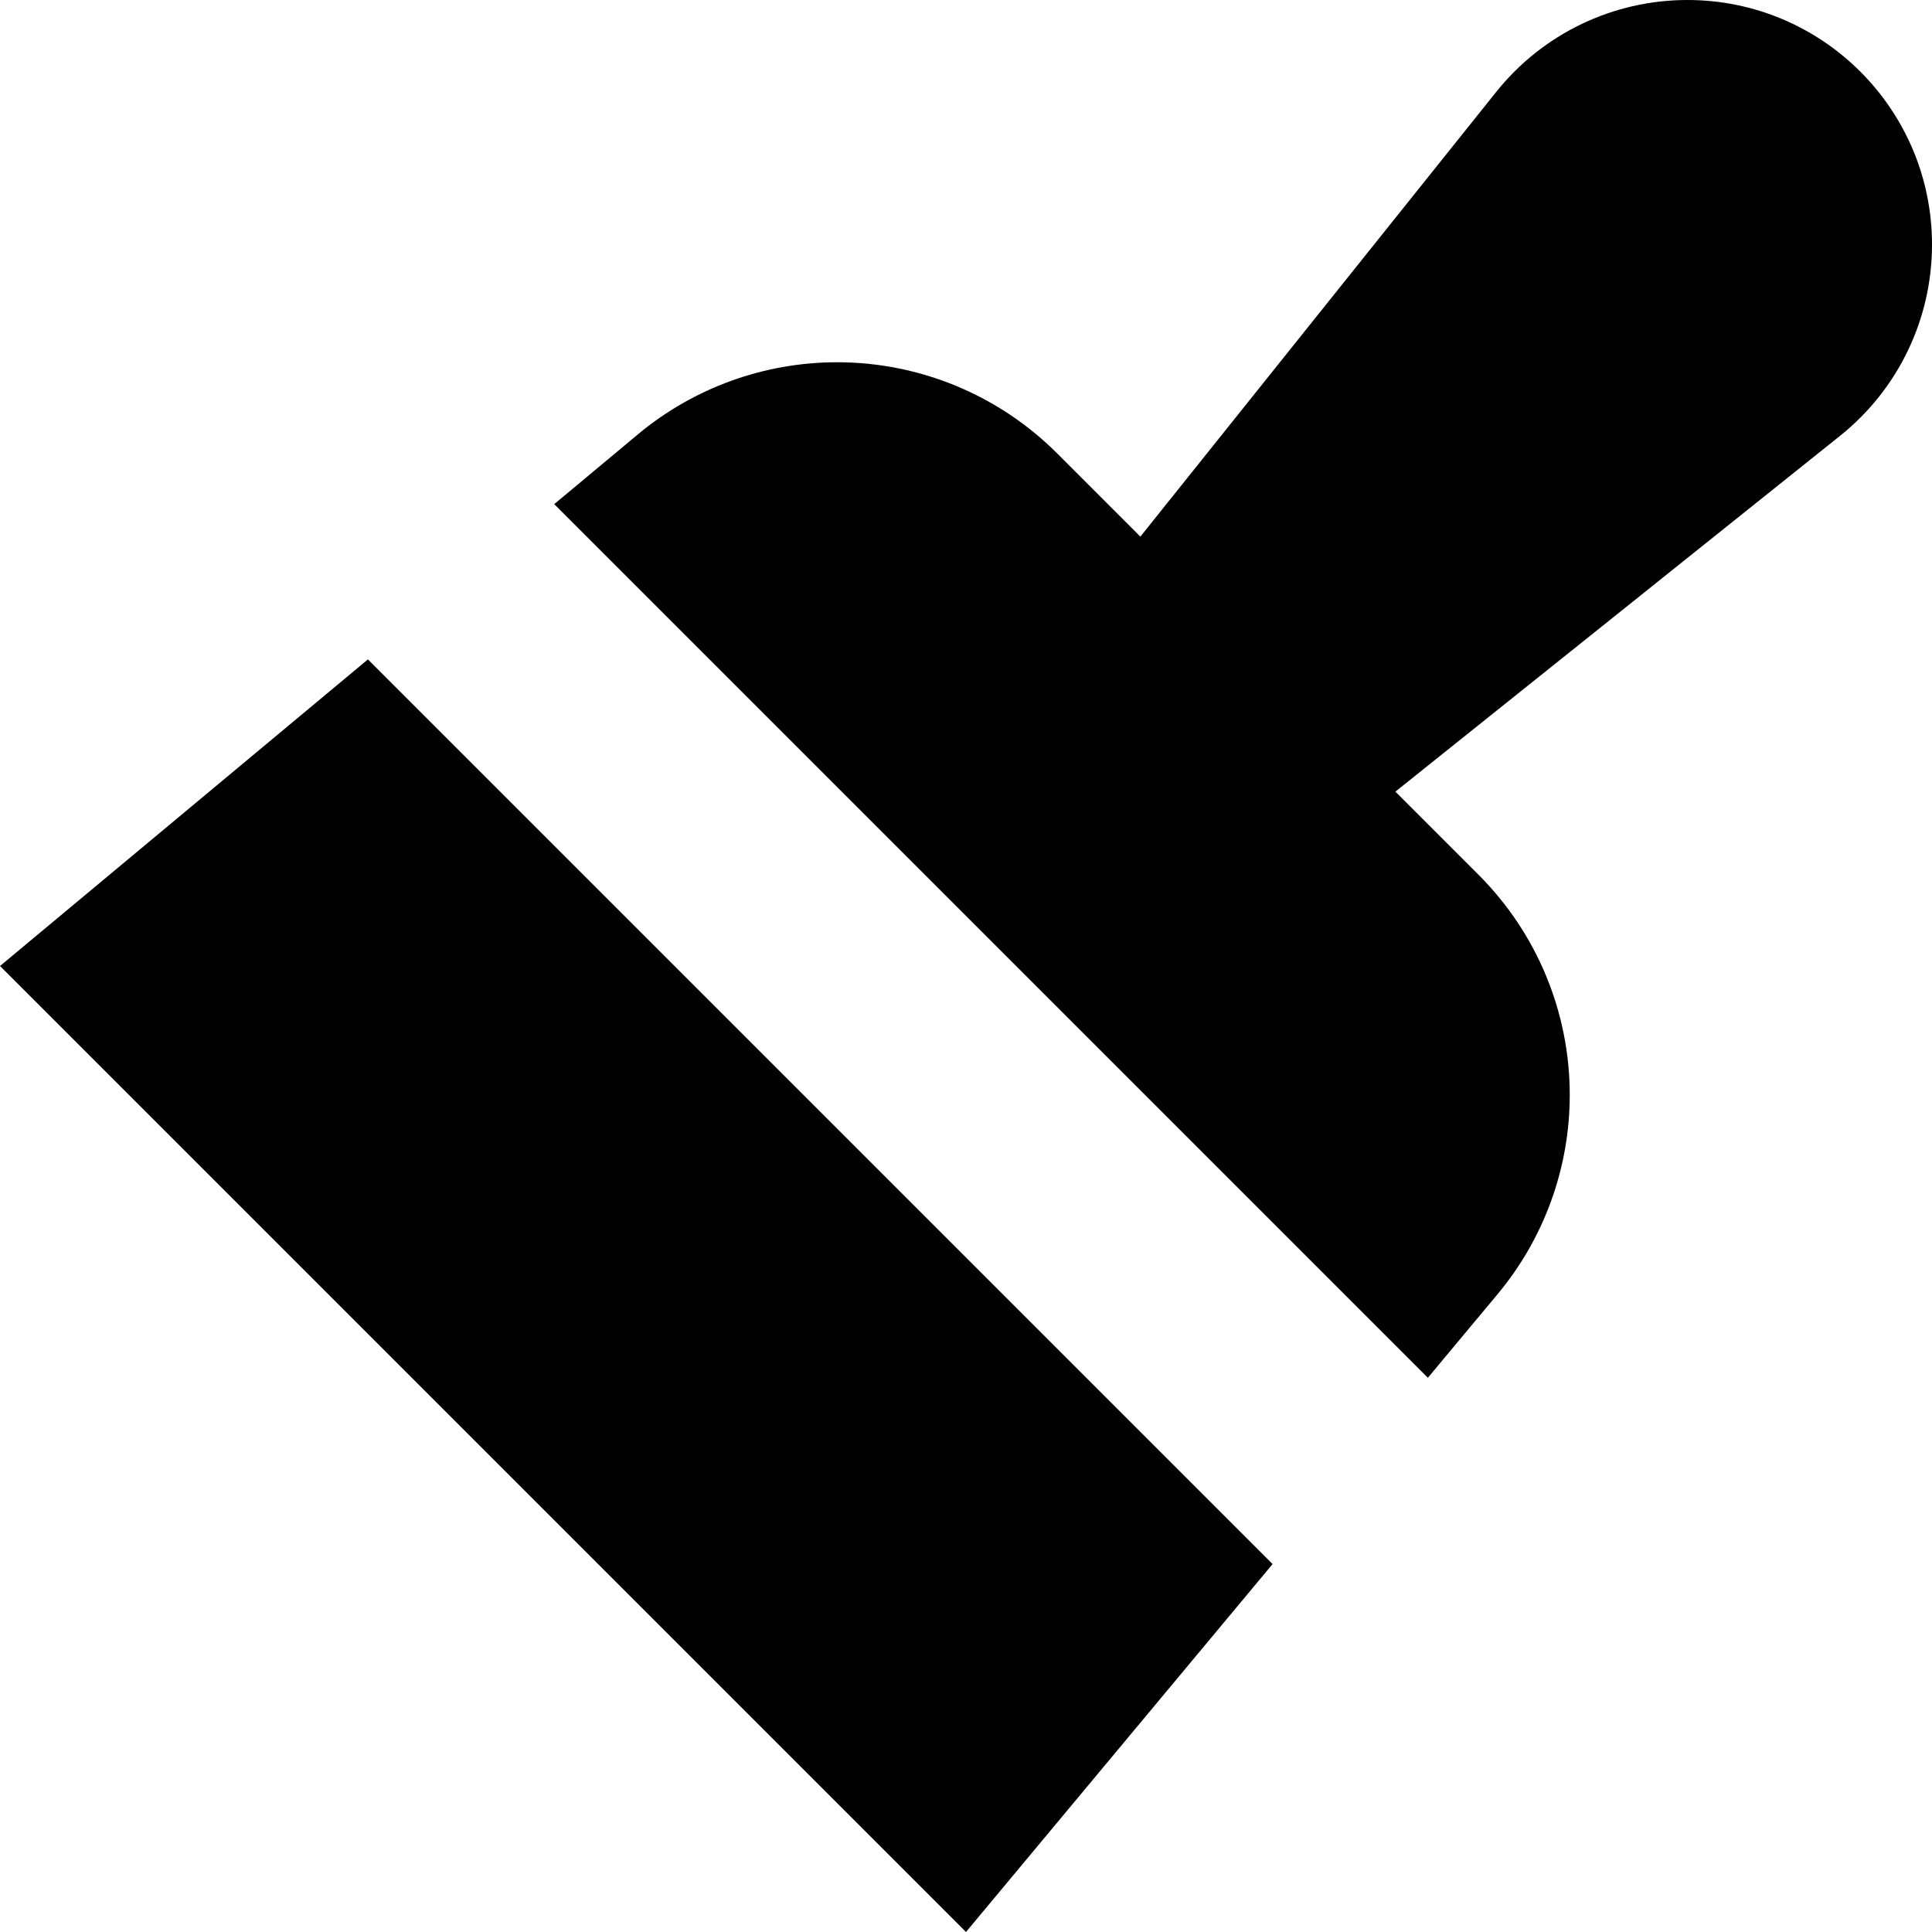
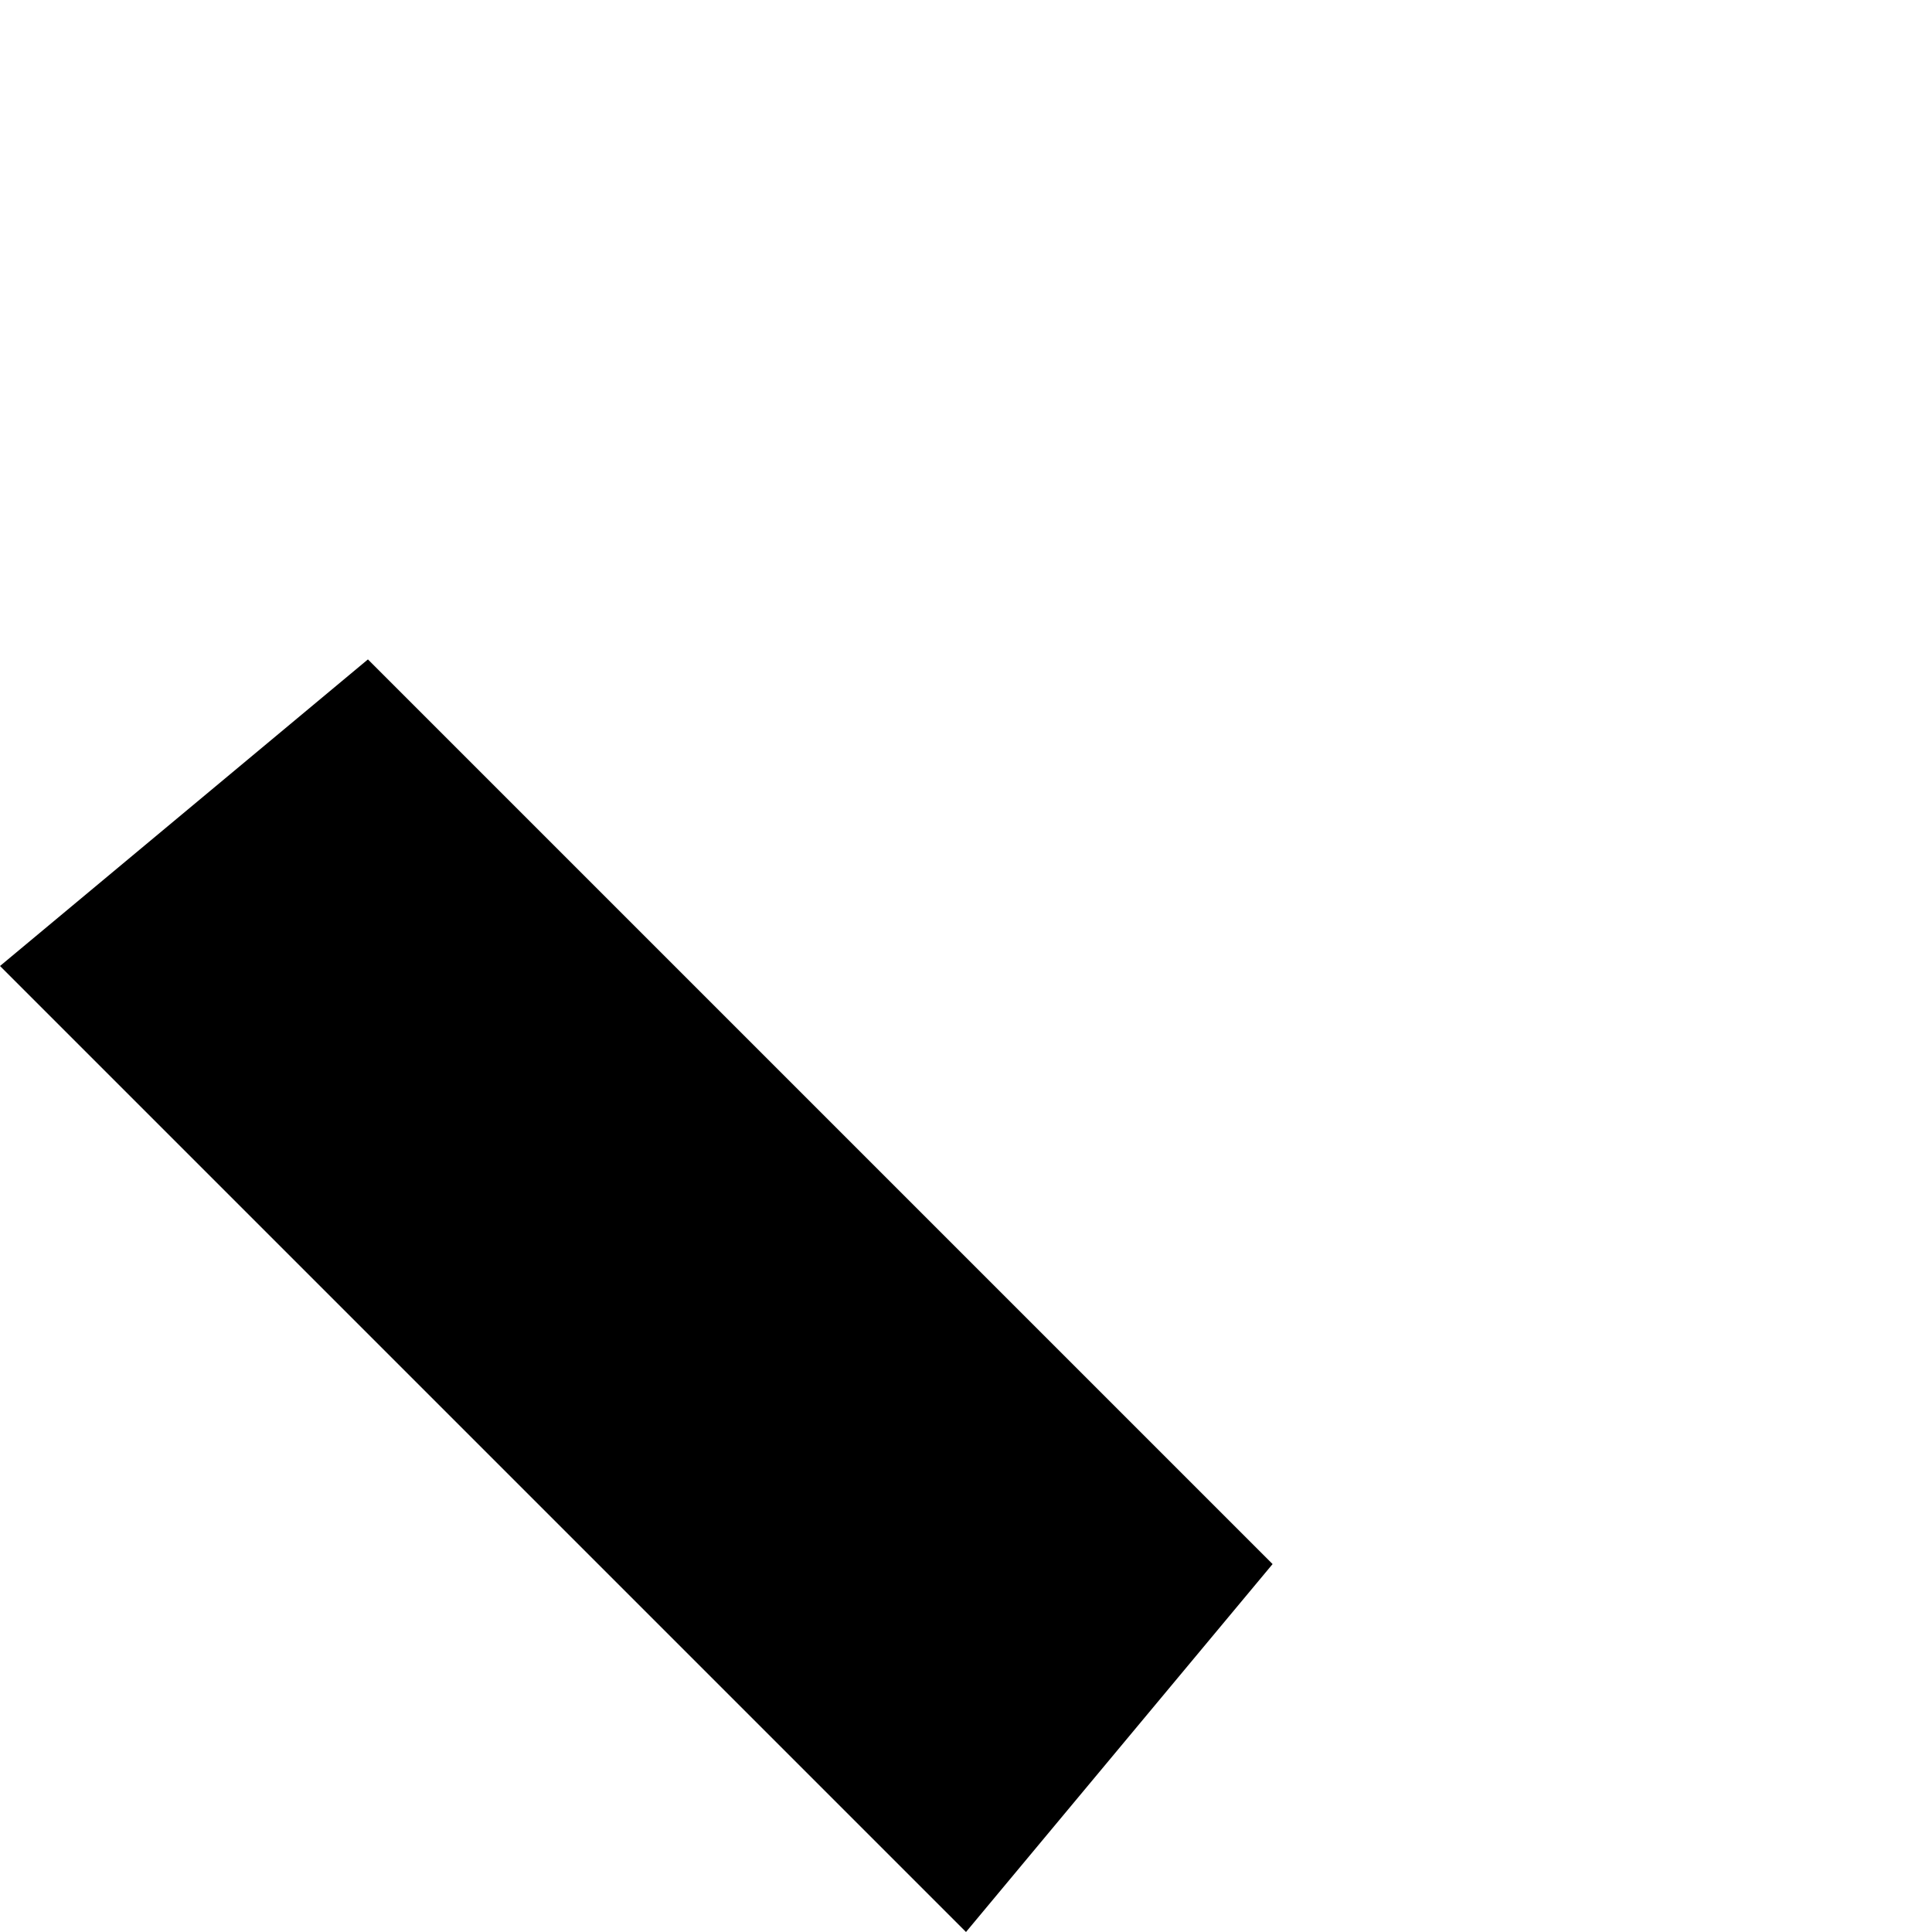
<svg xmlns="http://www.w3.org/2000/svg" width="800px" height="800px" viewBox="0 0 16 16" fill="none">
-   <path d="M9.444 4.444L12.392 0.76C12.776 0.28 13.358 0 13.974 0C15.093 0 16 0.907 16 2.026C16 2.642 15.72 3.224 15.24 3.608L11.556 6.556L12.245 7.245C12.729 7.729 13 8.384 13 9.067C13 9.67 12.789 10.254 12.403 10.717L11.825 11.41L4.59 4.175L5.283 3.597C5.746 3.211 6.33 3 6.933 3C7.616 3 8.271 3.271 8.755 3.755L9.444 4.444Z" fill="#000000" />
  <path d="M0 8L3.047 5.461L10.539 12.953L8 16L0 8Z" fill="#000000" />
</svg>